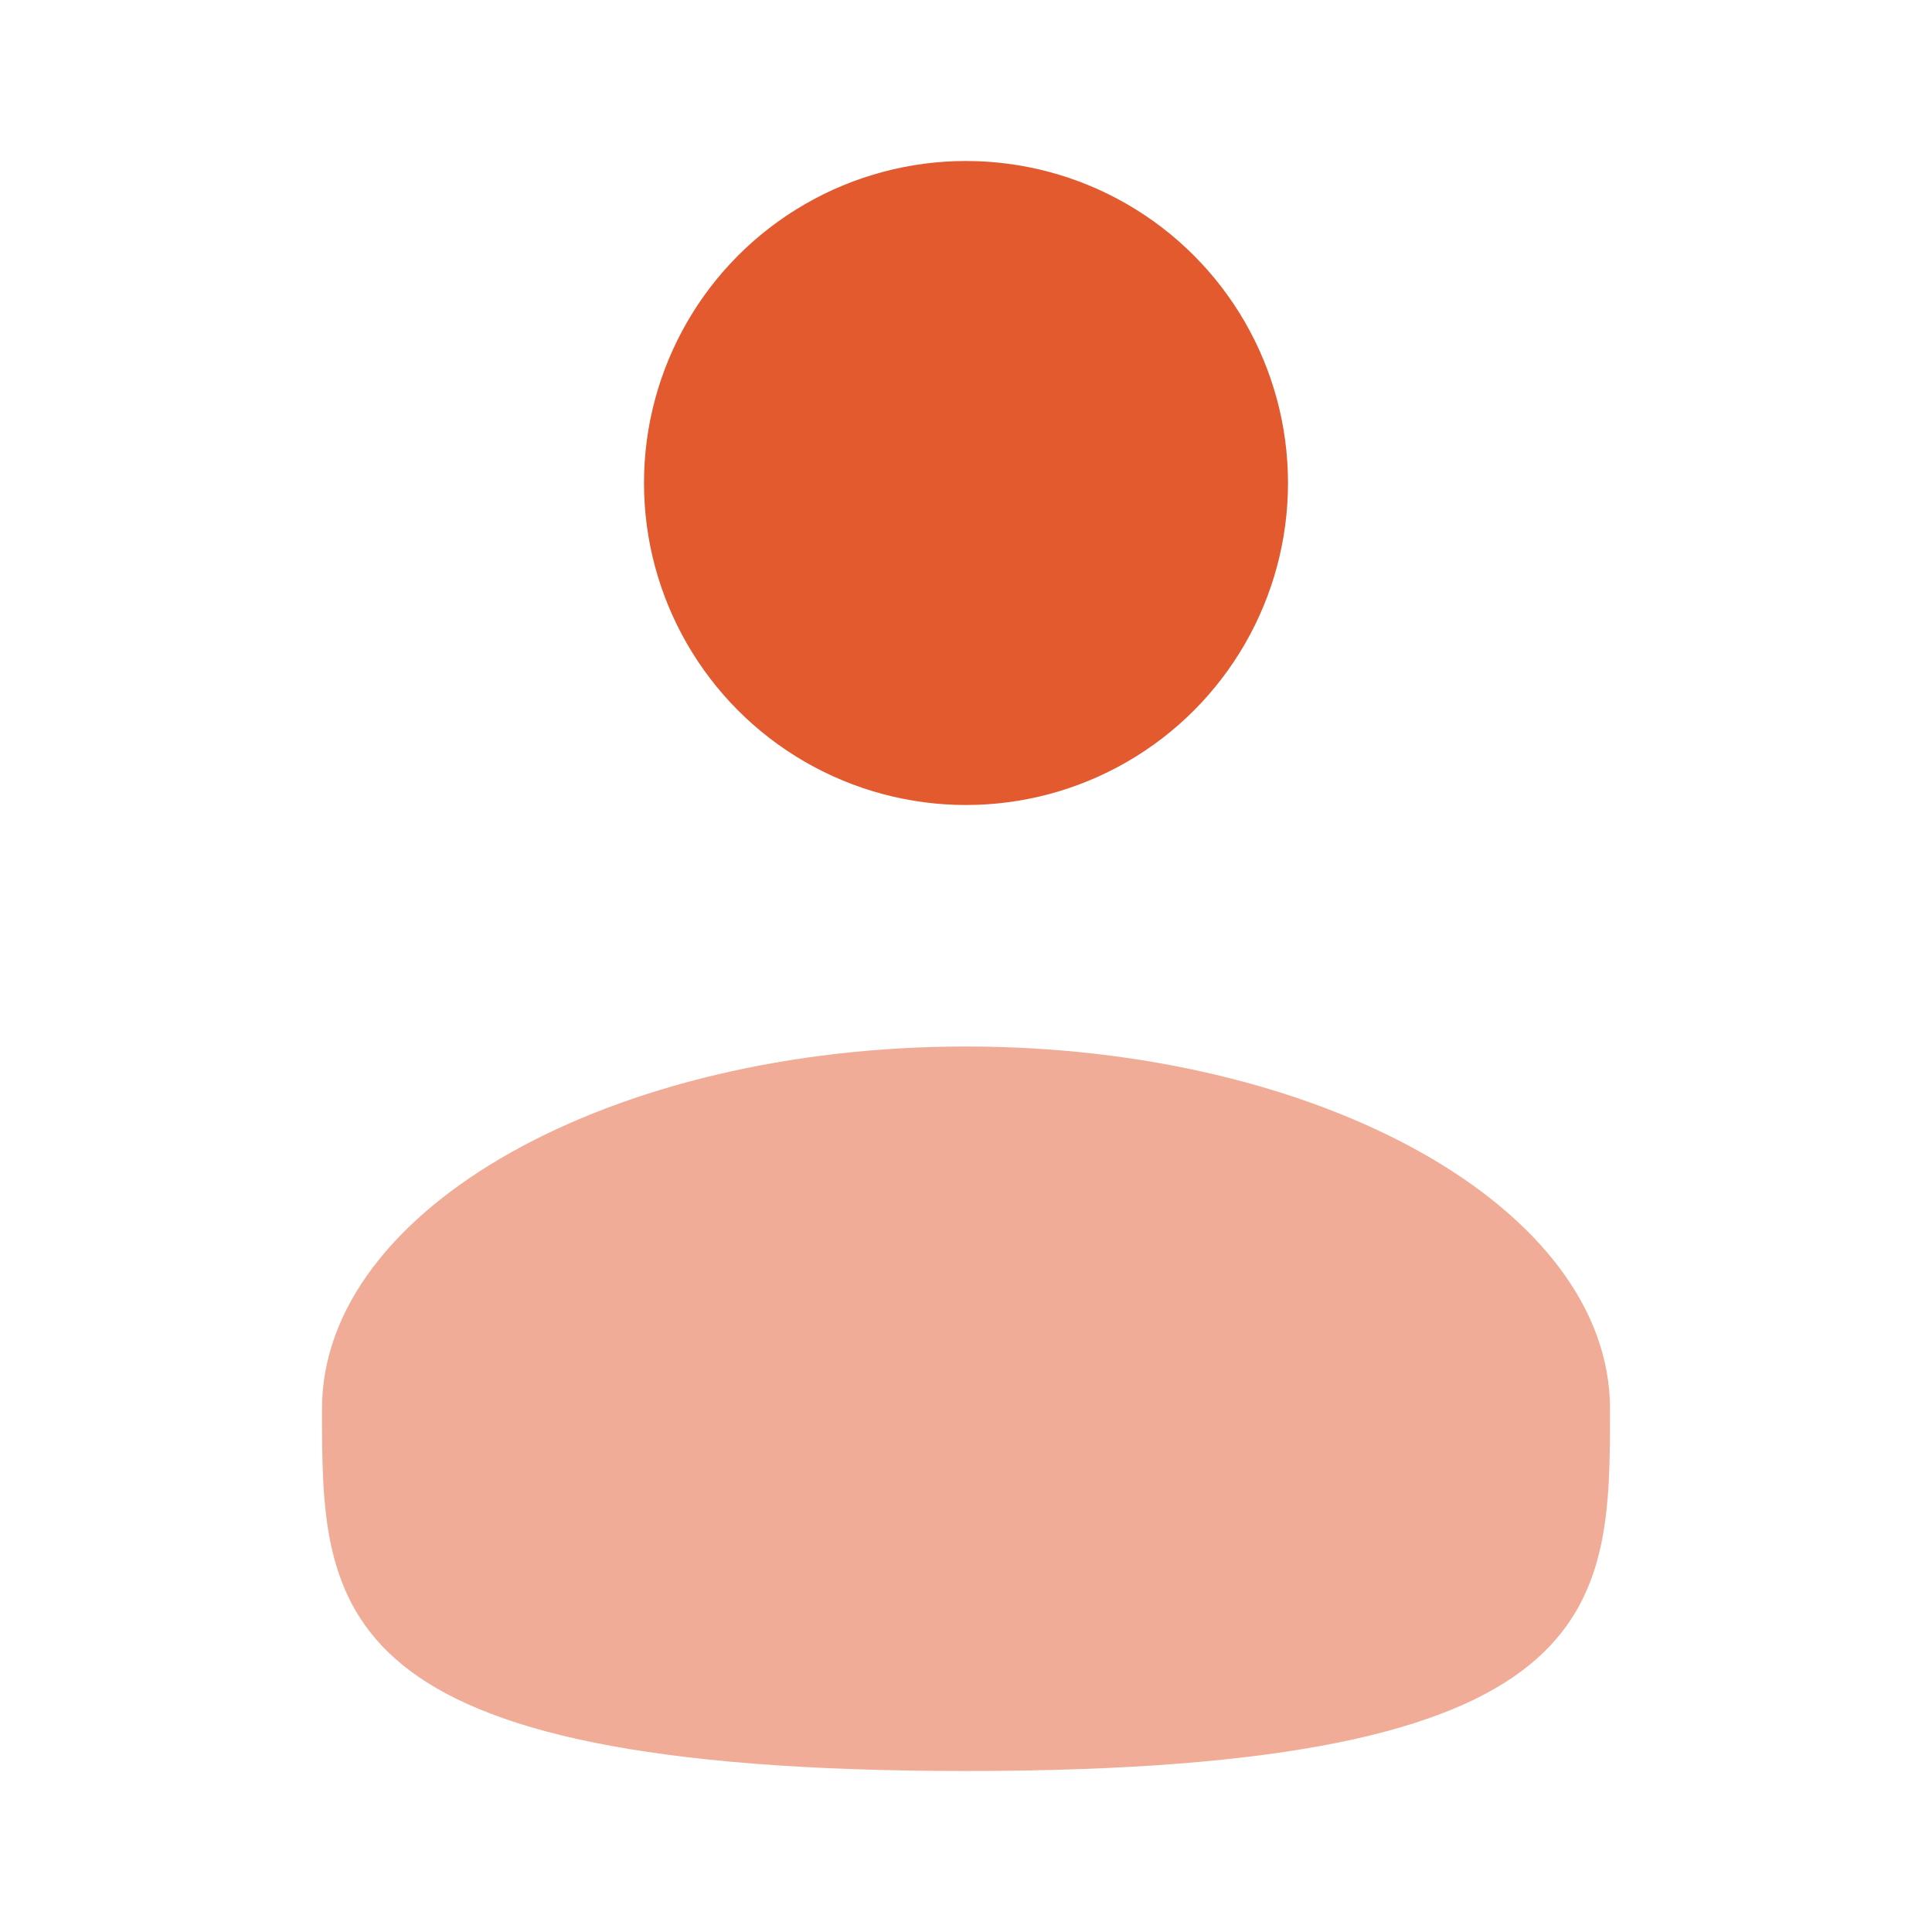
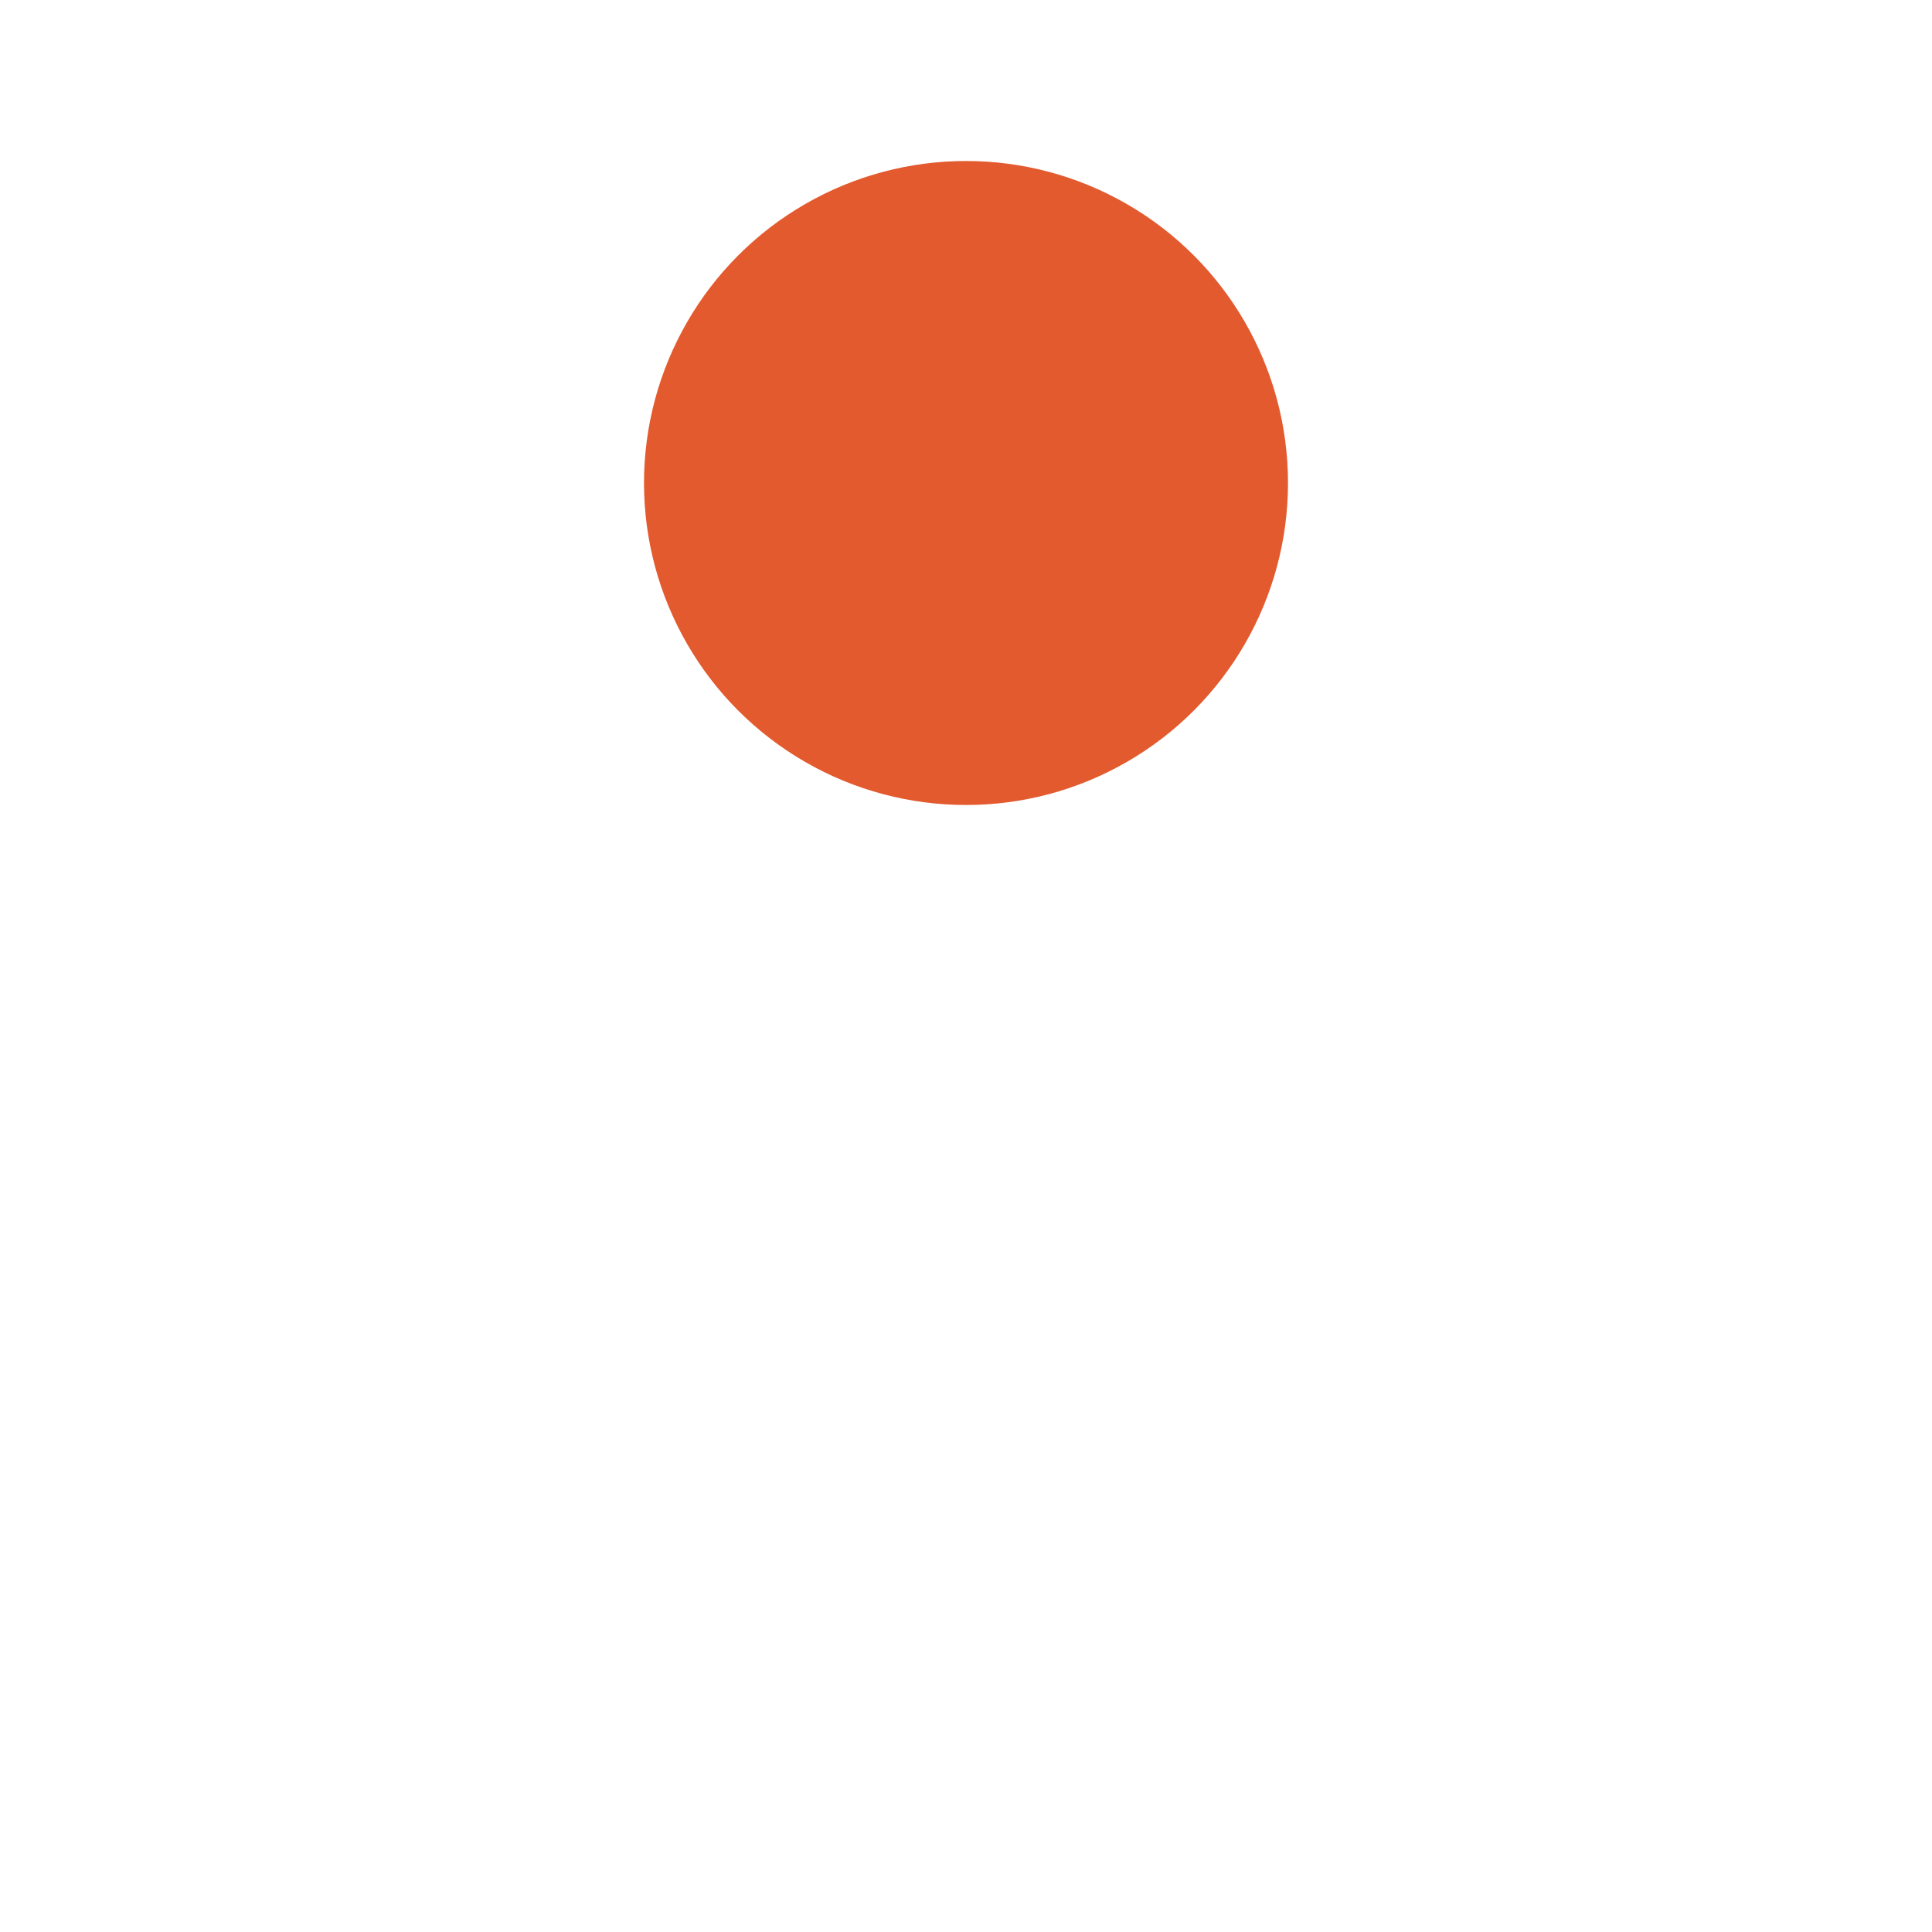
<svg xmlns="http://www.w3.org/2000/svg" width="24" height="24" viewBox="0 0 24 24" fill="#E35A2F">
-   <path opacity="0.5" d="M20 17.5C20 19.985 20 22 12 22C4 22 4 19.985 4 17.5C4 15.015 7.582 13 12 13C16.418 13 20 15.015 20 17.5Z" fill="#E35A2F" />
  <circle cx="12" cy="6" r="4" fill="#E35A2F" />
</svg>